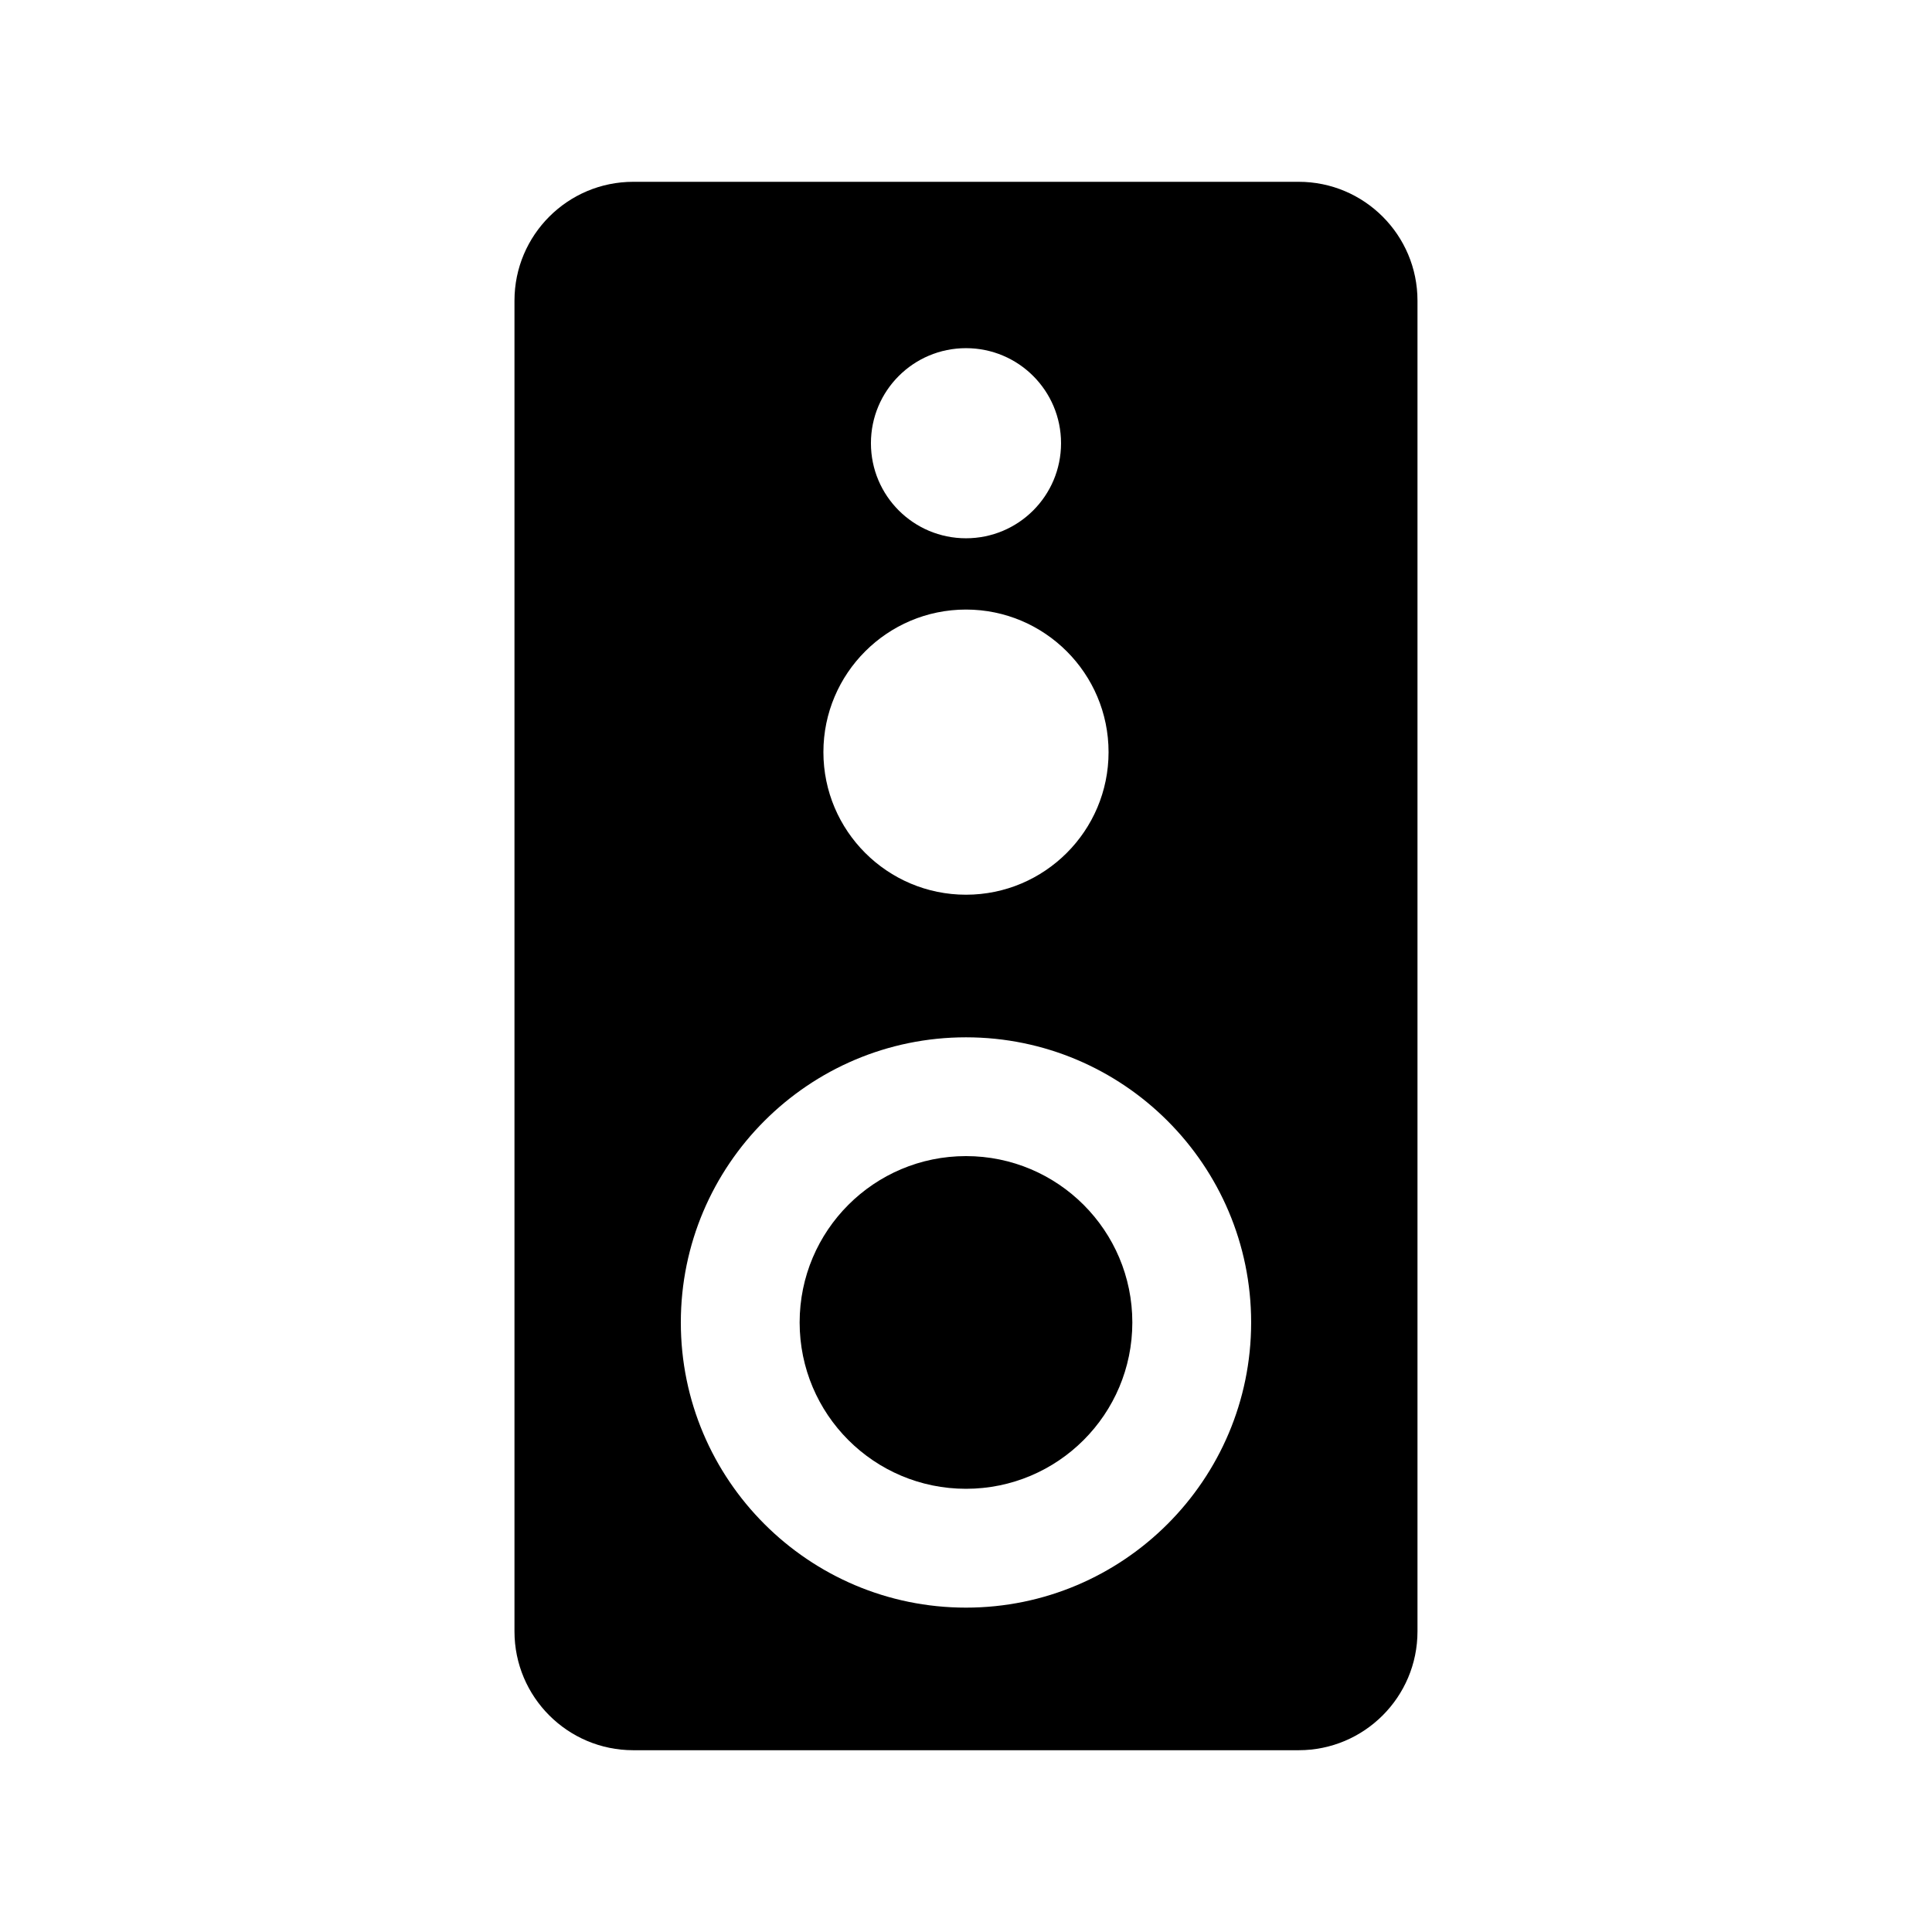
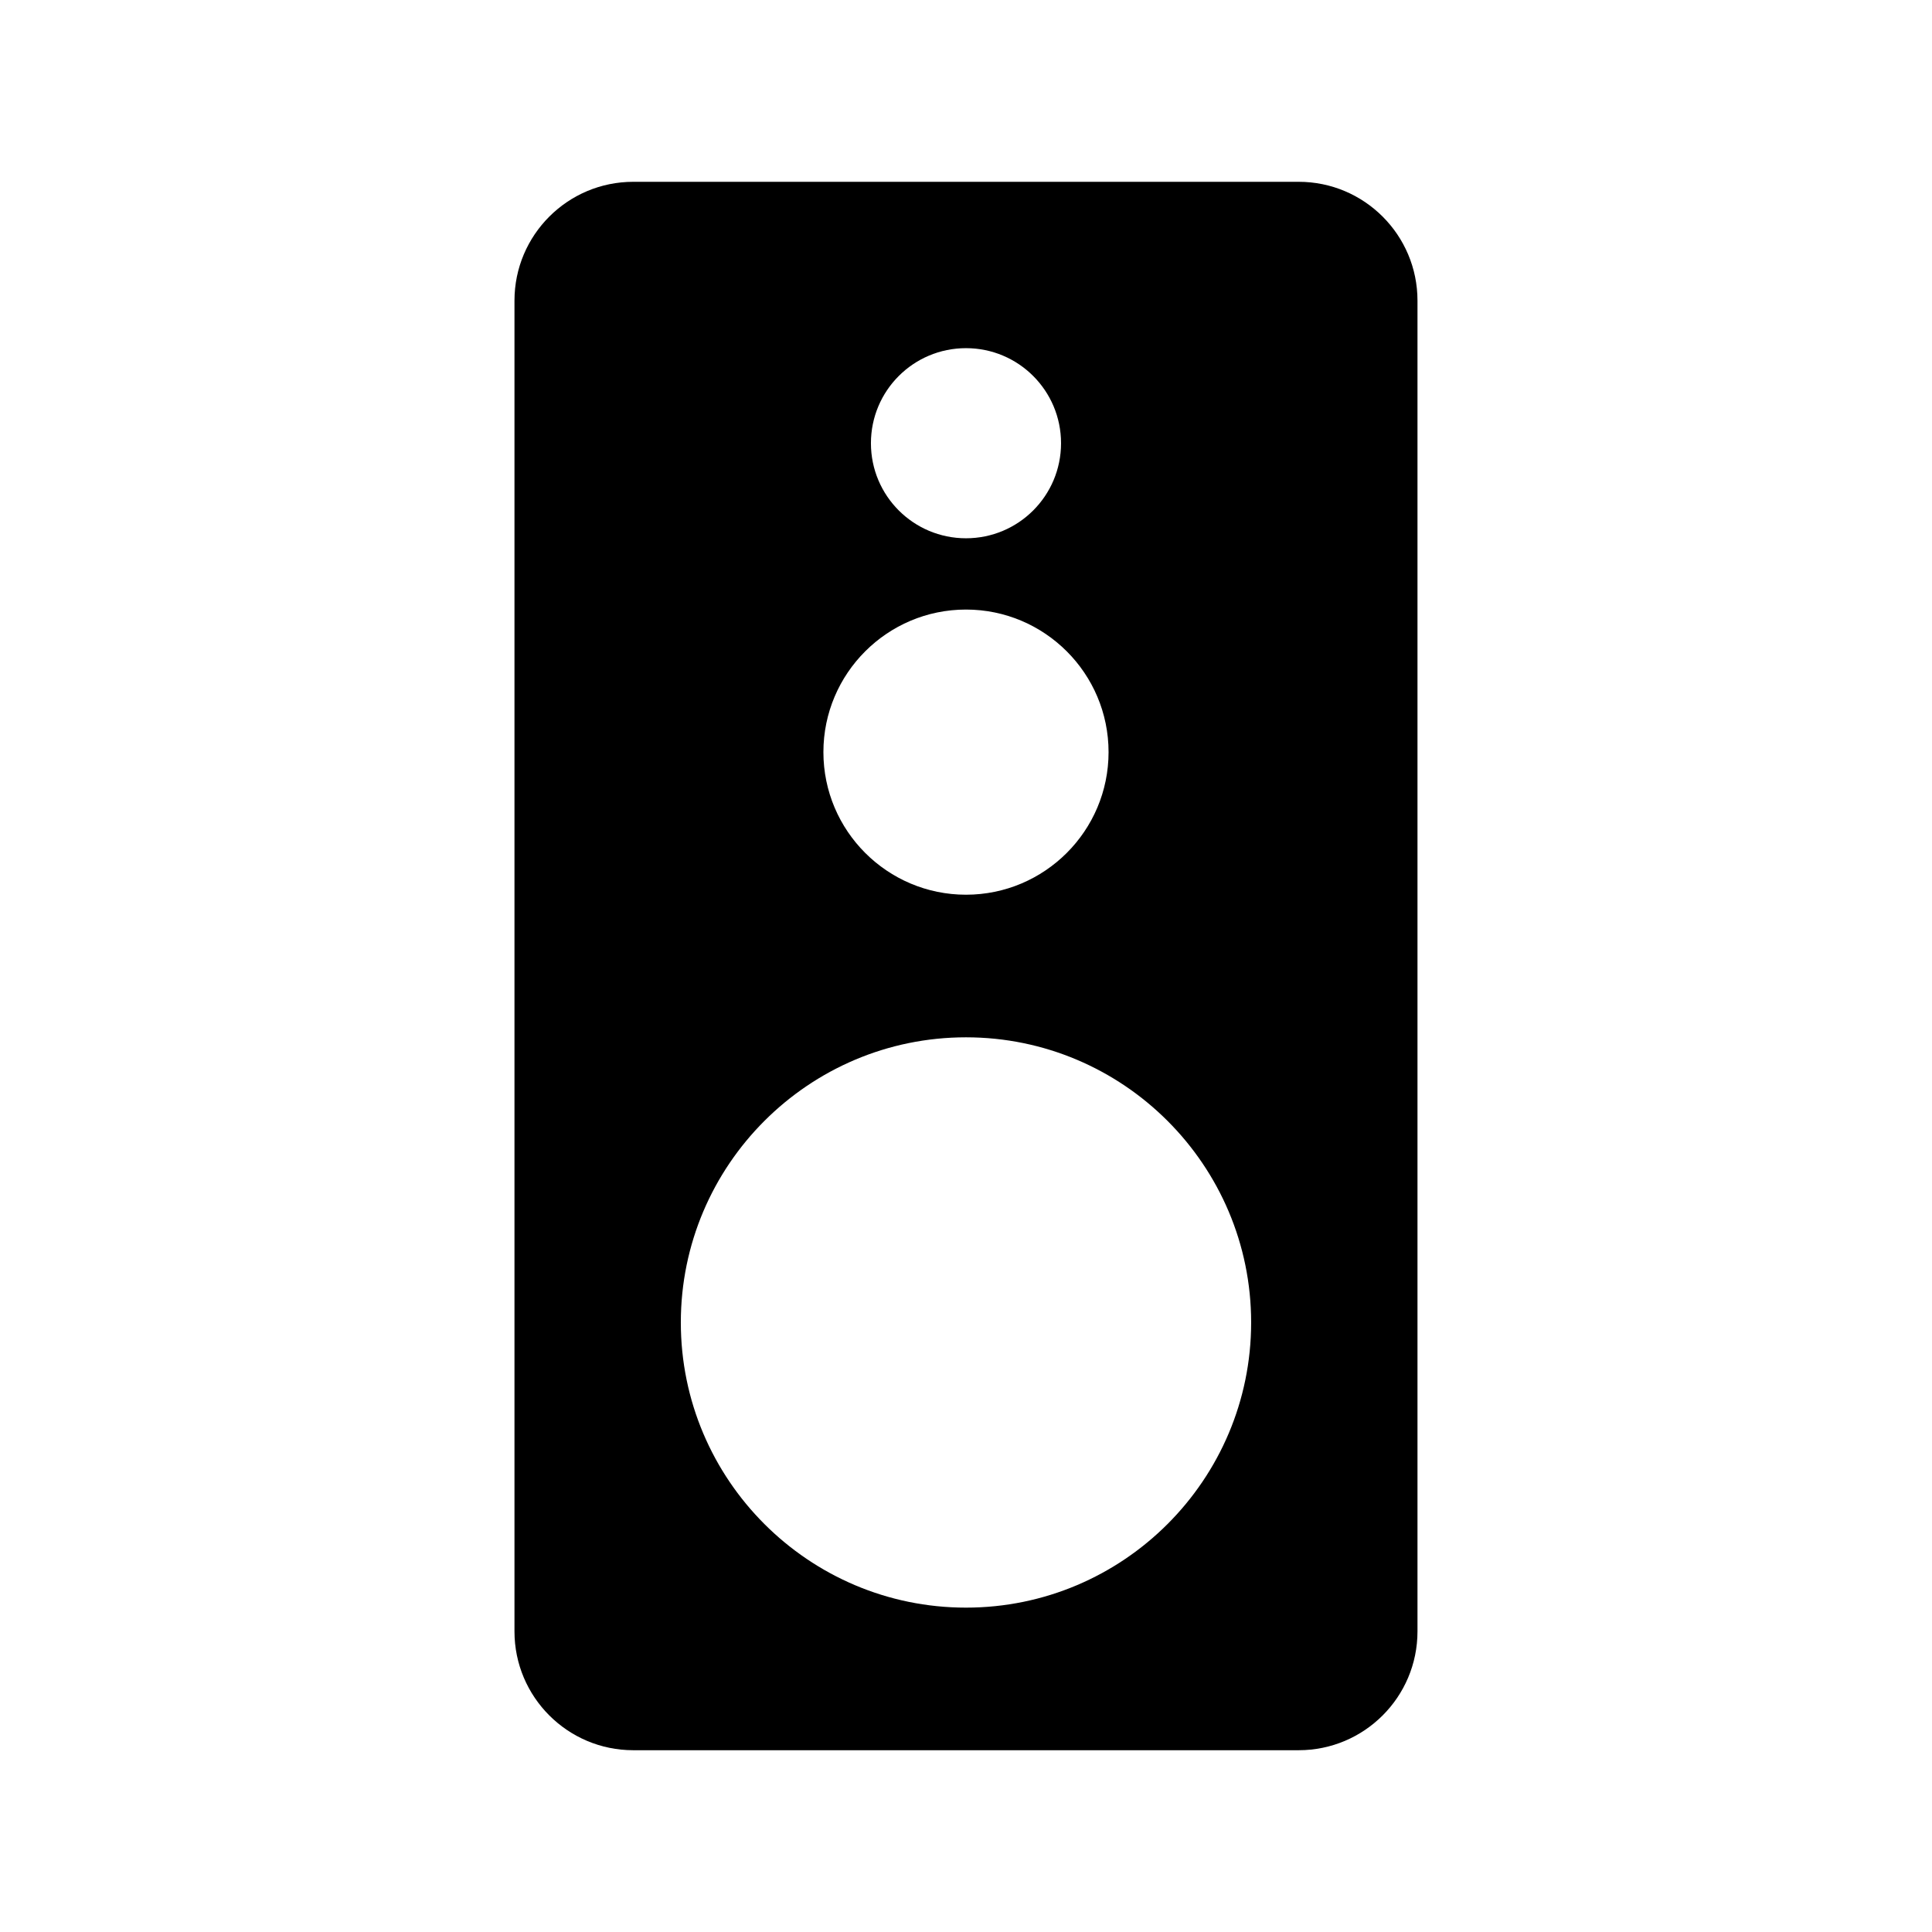
<svg xmlns="http://www.w3.org/2000/svg" fill="#000000" width="800px" height="800px" version="1.1" viewBox="144 144 512 512">
  <g>
-     <path d="m444.08 494.46c0 24.348-19.738 44.086-44.082 44.086-24.348 0-44.086-19.738-44.086-44.086 0-24.344 19.738-44.082 44.086-44.082 24.344 0 44.082 19.738 44.082 44.082" />
    <path d="m488.16 192.18h-176.33c-17.383 0-31.488 14.105-31.488 31.488v352.67c0 17.383 14.105 31.488 31.488 31.488h176.33c17.383 0 31.488-14.105 31.488-31.488v-352.67c0-17.379-14.105-31.488-31.488-31.488zm-88.164 44.086c13.918 0 25.191 11.273 25.191 25.191s-11.273 25.191-25.191 25.191-25.191-11.273-25.191-25.191c0-13.922 11.273-25.191 25.191-25.191zm0 69.273c20.844 0 37.785 16.941 37.785 37.785s-16.941 37.785-37.785 37.785-37.785-16.941-37.785-37.785c-0.004-20.844 16.938-37.785 37.785-37.785zm0 264.5c-41.691 0-75.57-33.883-75.57-75.57 0-41.691 33.883-75.57 75.57-75.57 41.691 0 75.57 33.883 75.57 75.57s-33.883 75.57-75.57 75.57z" />
  </g>
</svg>